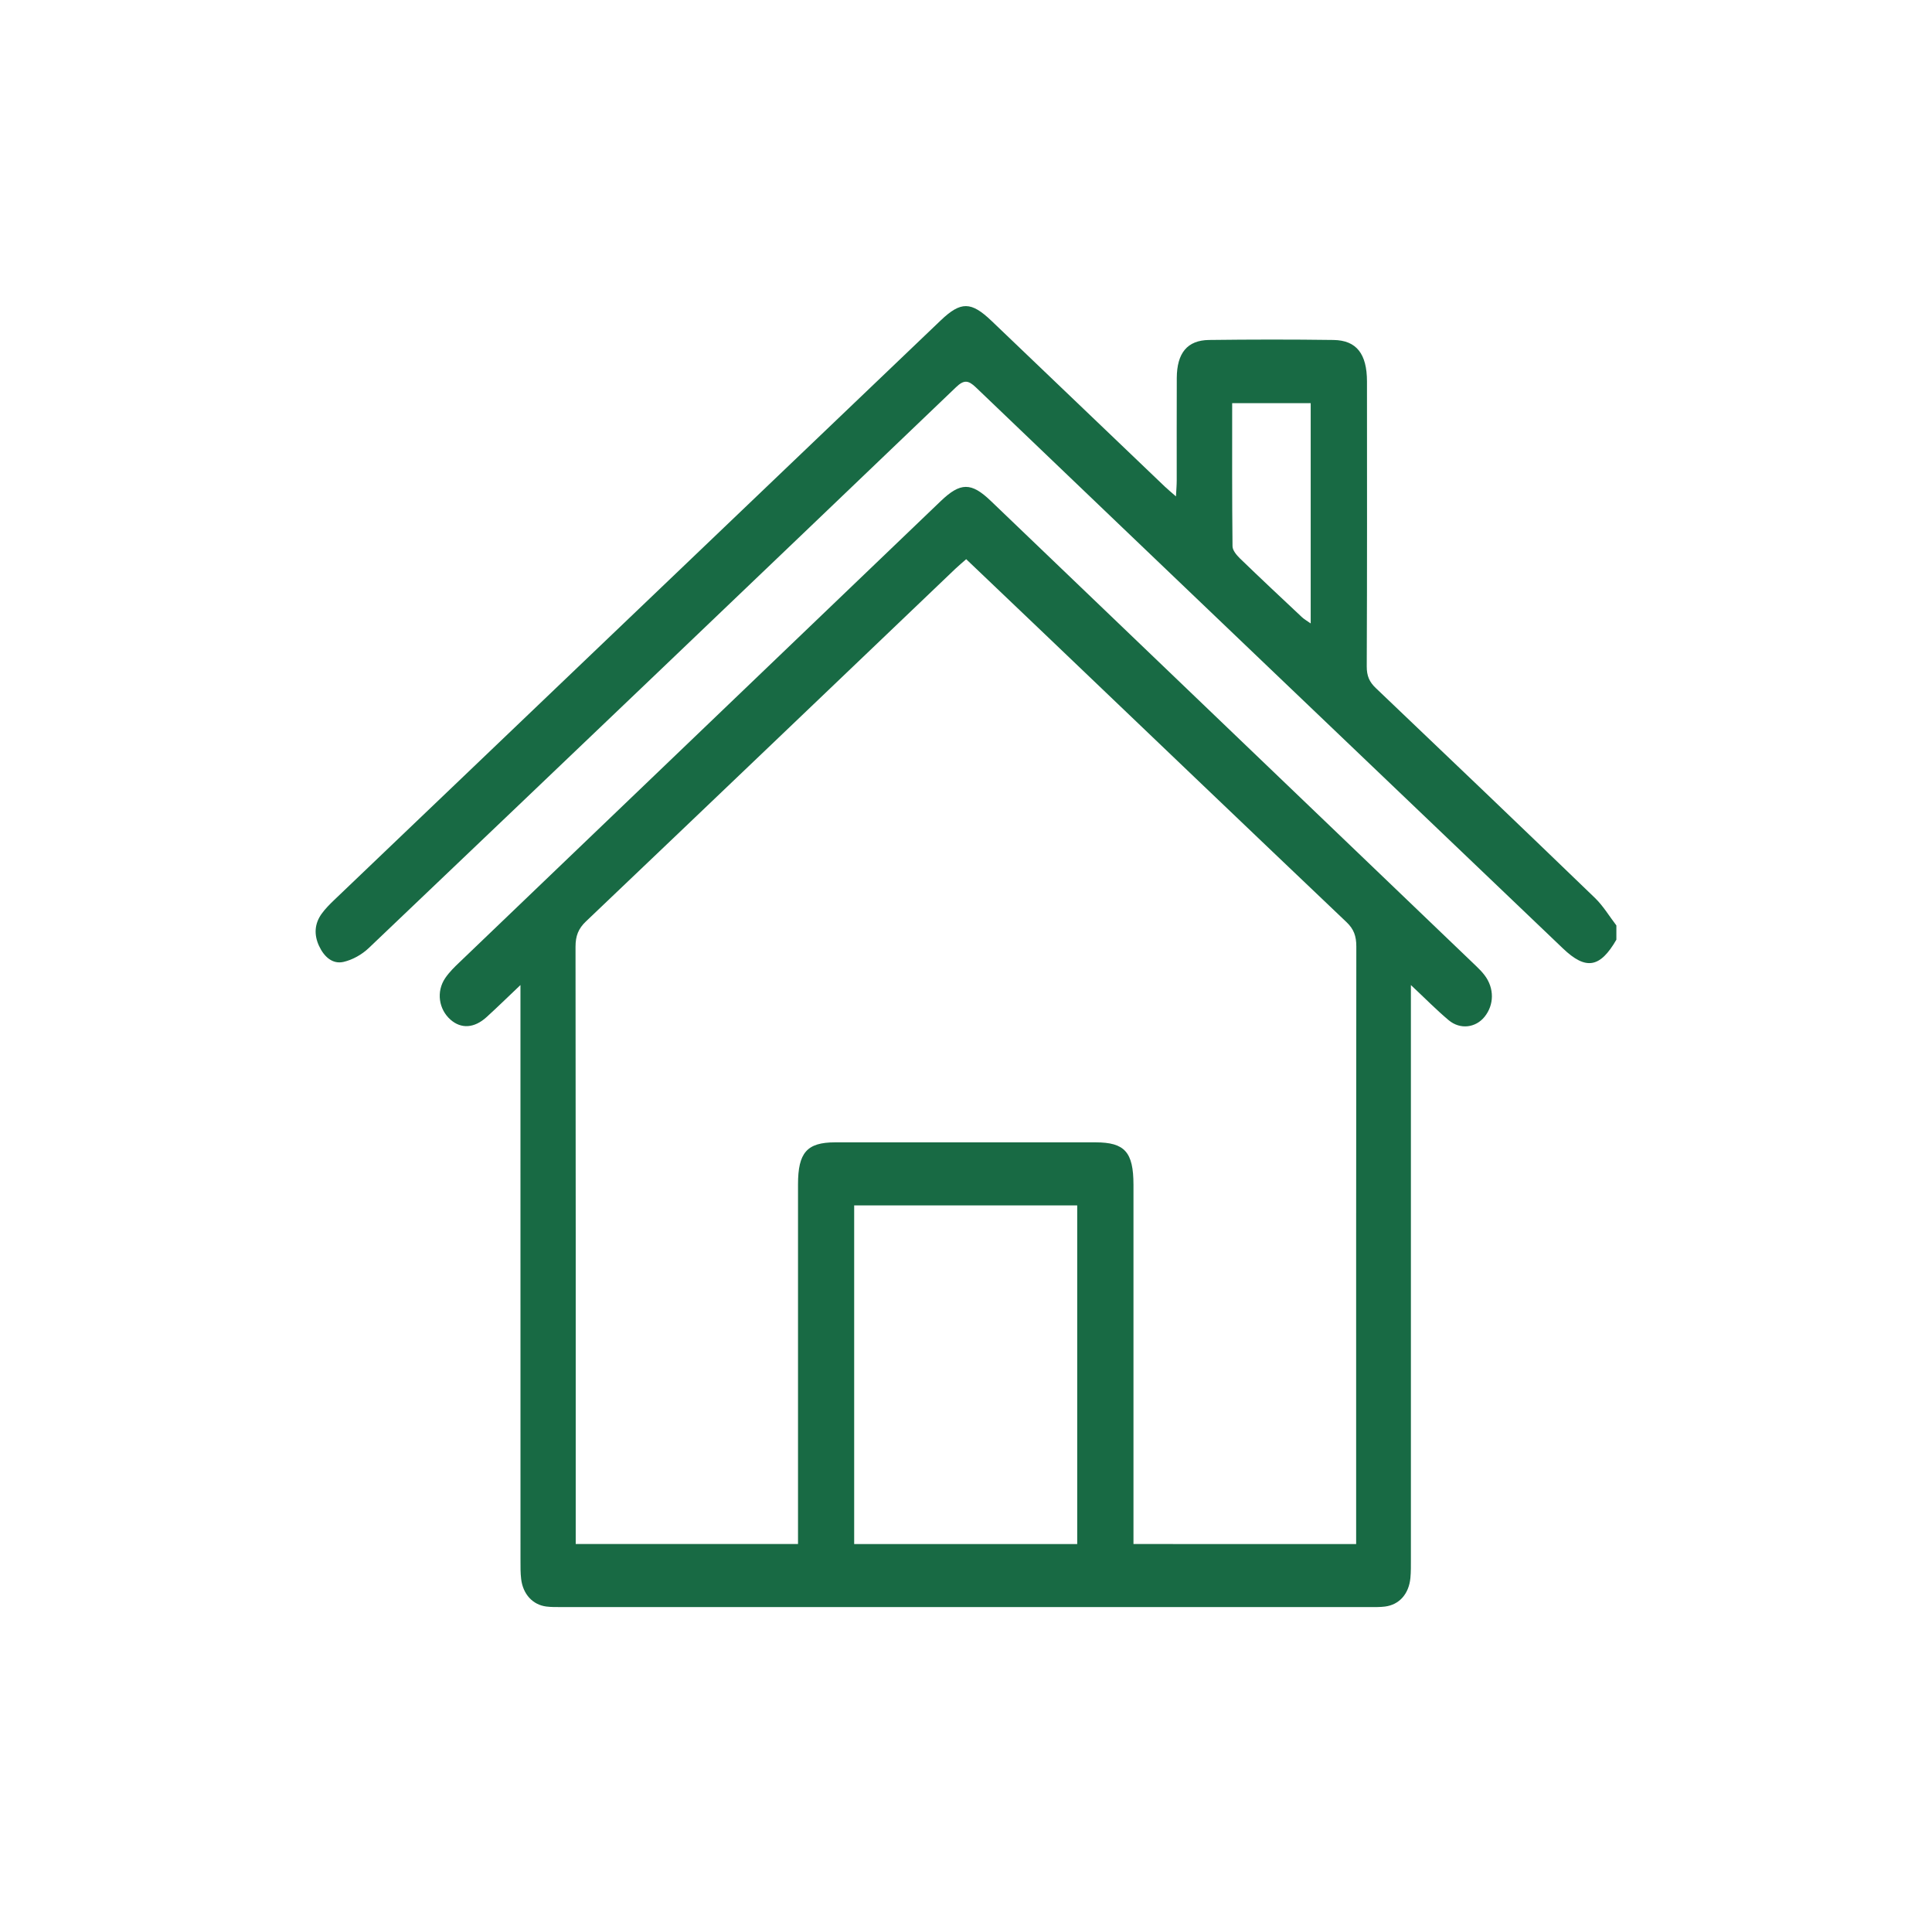
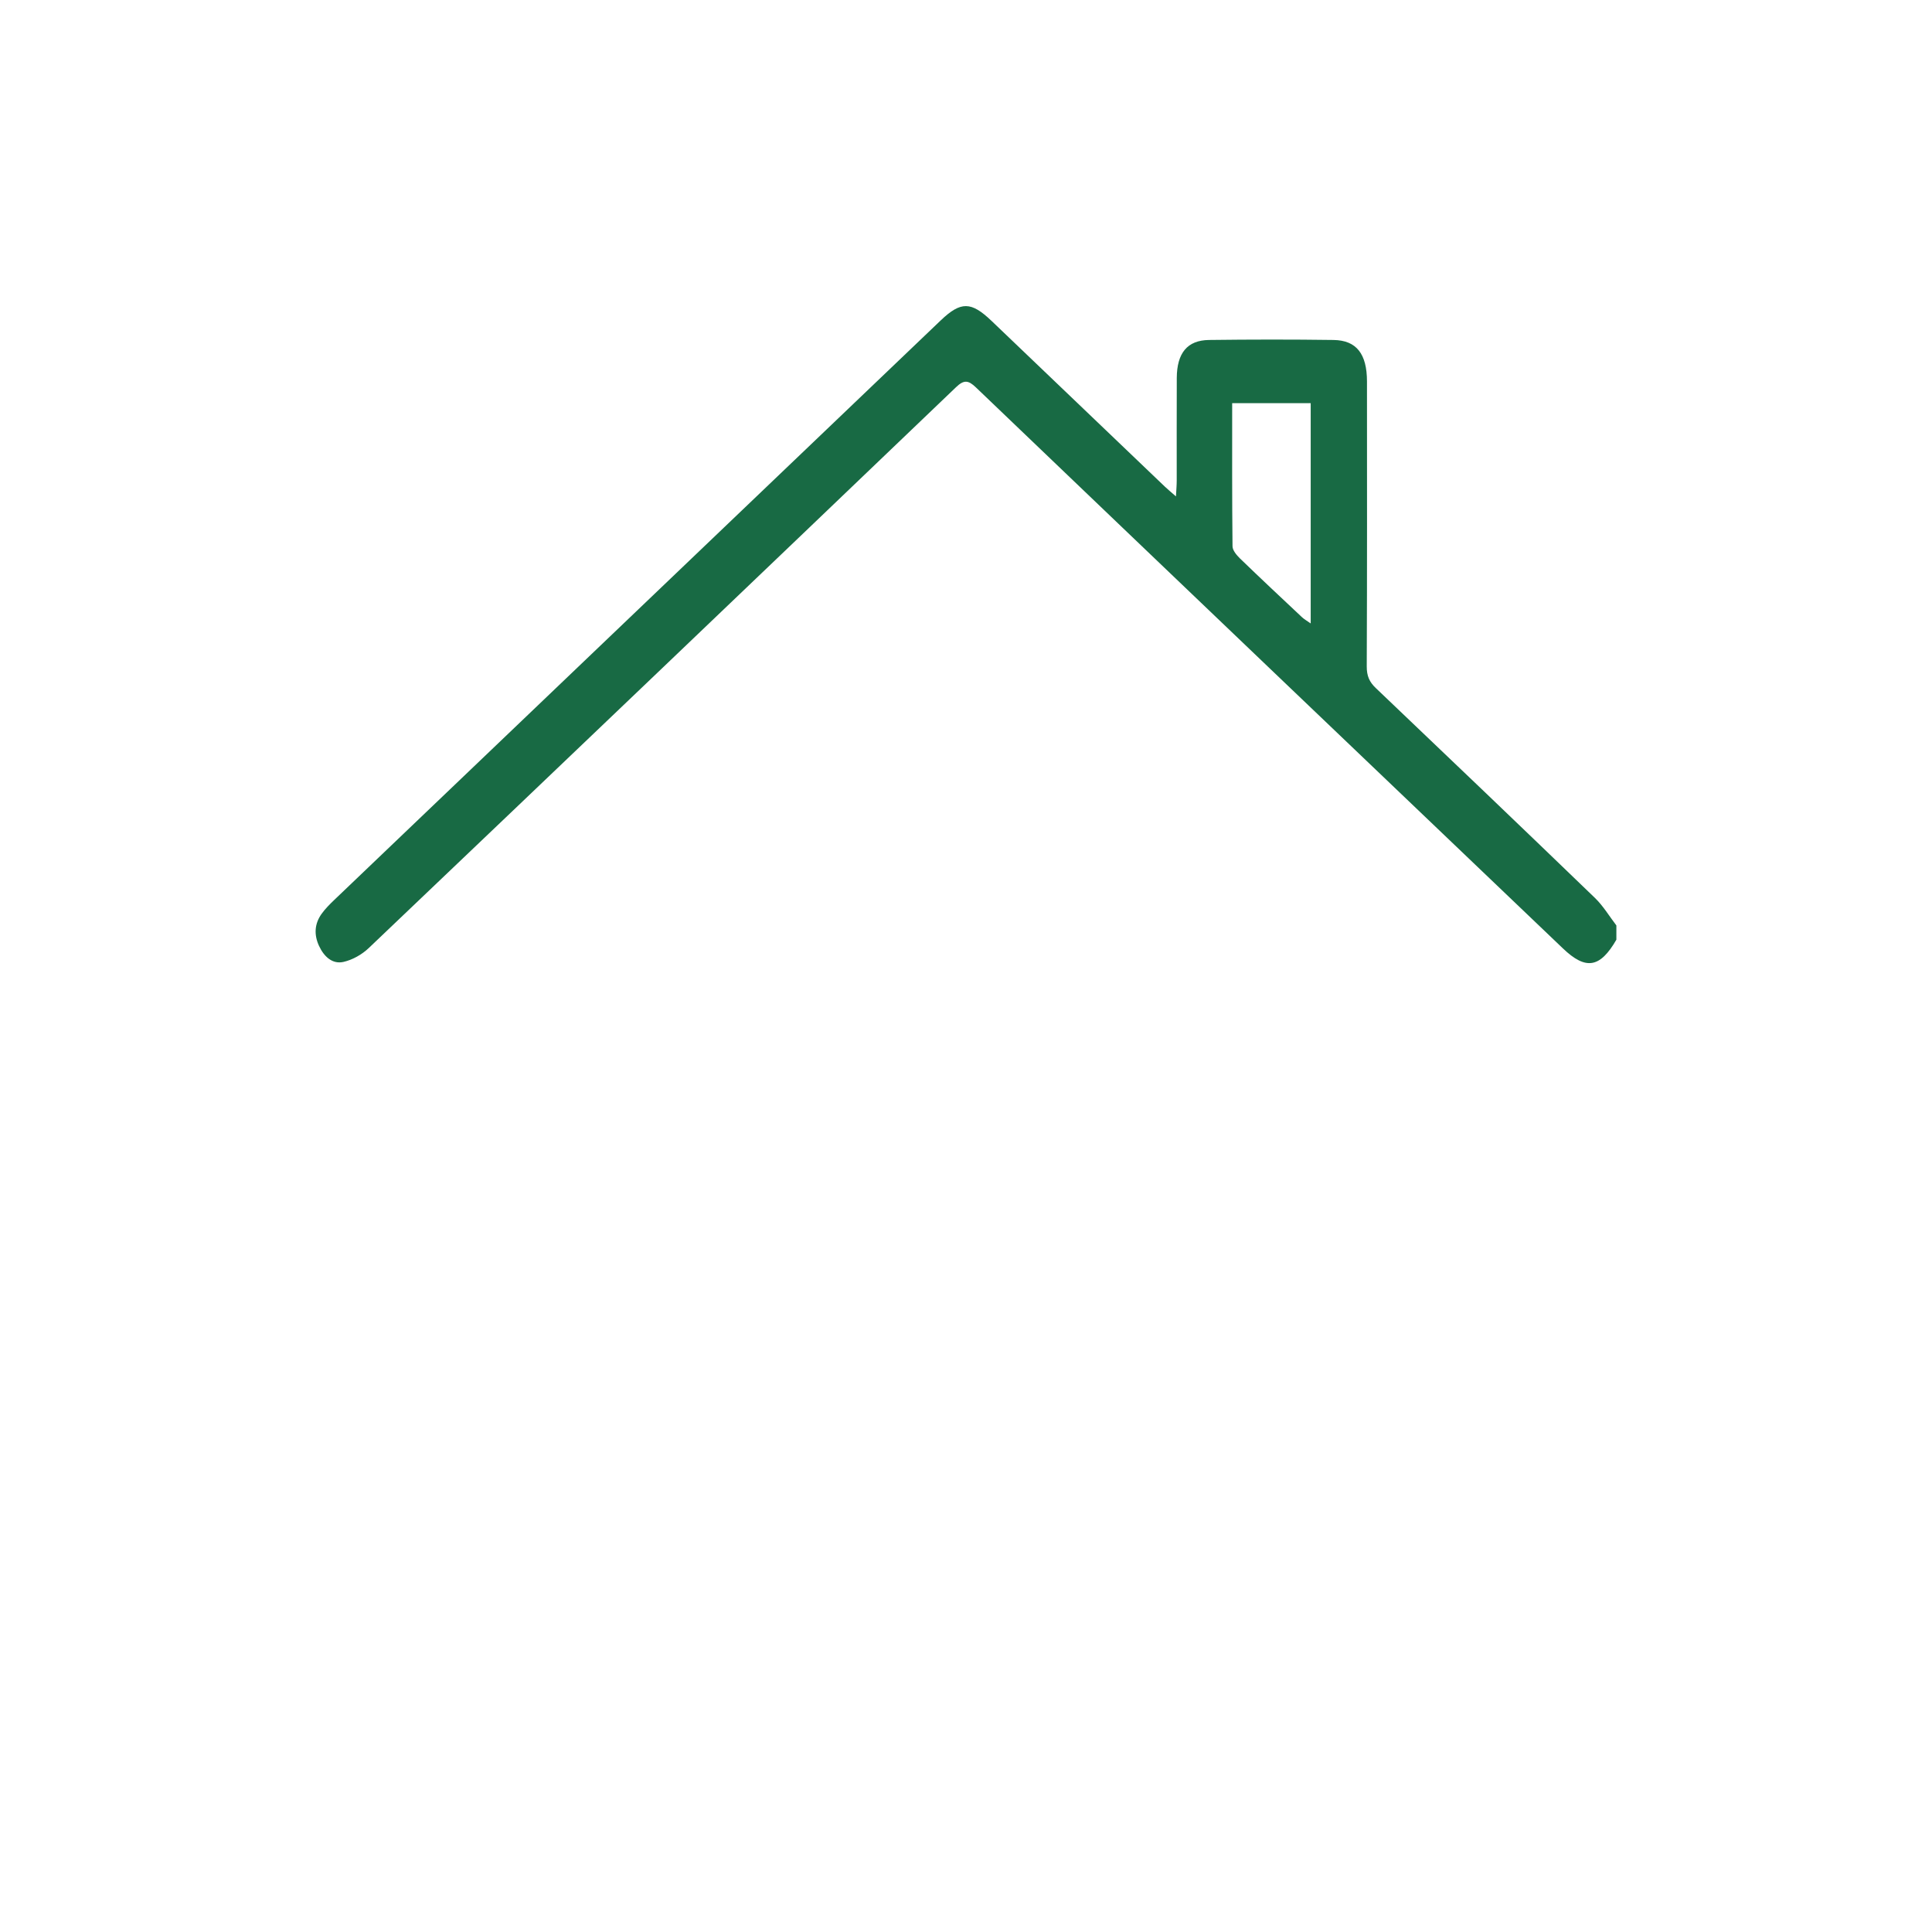
<svg xmlns="http://www.w3.org/2000/svg" width="101" height="100" viewBox="0 0 101 100" fill="none">
  <path d="M84.5 49.117C83.645 50.594 82.905 50.719 81.706 49.573C71.473 39.802 61.239 30.034 51.017 20.248C50.617 19.864 50.388 19.847 49.979 20.238C39.757 30.023 29.526 39.794 19.281 49.55C18.914 49.9 18.424 50.171 17.957 50.278C17.389 50.407 16.945 50.019 16.676 49.437C16.406 48.852 16.444 48.281 16.811 47.767C17.003 47.5 17.238 47.265 17.473 47.04C28.039 36.942 38.605 26.845 49.173 16.752C50.233 15.74 50.766 15.75 51.842 16.779C54.857 19.663 57.873 22.548 60.89 25.43C61.05 25.582 61.222 25.723 61.476 25.947C61.495 25.587 61.516 25.351 61.516 25.116C61.519 23.327 61.51 21.541 61.519 19.752C61.527 18.451 62.07 17.785 63.203 17.77C65.373 17.743 67.544 17.74 69.714 17.77C70.913 17.787 71.46 18.496 71.462 19.934C71.465 24.901 71.471 29.866 71.45 34.833C71.448 35.336 71.592 35.648 71.921 35.962C75.751 39.609 79.578 43.265 83.388 46.942C83.811 47.352 84.133 47.893 84.5 48.372C84.5 48.62 84.5 48.869 84.5 49.117ZM64.415 21.074C64.415 23.596 64.406 26.075 64.433 28.553C64.434 28.767 64.65 29.02 64.818 29.185C65.891 30.223 66.978 31.241 68.064 32.26C68.187 32.374 68.335 32.455 68.52 32.586C68.52 28.697 68.52 24.91 68.52 21.074C67.151 21.074 65.811 21.074 64.415 21.074Z" fill="#186A44" />
-   <path d="M73.758 51.487C73.758 52.041 73.758 52.359 73.758 52.675C73.758 62.285 73.758 71.896 73.758 81.506C73.758 81.828 73.763 82.153 73.733 82.473C73.654 83.314 73.152 83.878 72.401 83.973C72.138 84.007 71.872 83.999 71.605 83.999C57.521 84.001 43.438 84.001 29.355 83.999C29.09 83.999 28.822 84.005 28.559 83.971C27.848 83.88 27.339 83.326 27.244 82.531C27.206 82.212 27.21 81.888 27.21 81.565C27.208 71.93 27.208 62.295 27.208 52.658C27.208 52.344 27.208 52.028 27.208 51.487C26.524 52.137 25.988 52.661 25.436 53.163C24.793 53.747 24.11 53.785 23.556 53.301C22.933 52.756 22.797 51.827 23.276 51.122C23.488 50.81 23.76 50.545 24.029 50.289C32.41 42.254 40.794 34.223 49.179 26.192C50.208 25.207 50.772 25.201 51.791 26.177C60.26 34.288 68.726 42.402 77.193 50.518C77.344 50.662 77.492 50.815 77.618 50.984C78.123 51.657 78.116 52.519 77.607 53.149C77.145 53.719 76.34 53.83 75.736 53.327C75.103 52.797 74.516 52.198 73.758 51.487ZM70.896 80.706C70.896 80.373 70.896 80.08 70.896 79.787C70.896 69.681 70.892 59.575 70.905 49.47C70.905 48.926 70.773 48.561 70.394 48.201C65.125 43.191 59.872 38.163 54.613 33.139C53.253 31.838 51.889 30.541 50.51 29.228C50.295 29.419 50.119 29.563 49.952 29.722C43.514 35.871 37.078 42.026 30.63 48.163C30.237 48.538 30.087 48.916 30.087 49.489C30.101 59.594 30.097 69.7 30.097 79.806C30.097 80.095 30.097 80.383 30.097 80.702C34.007 80.702 37.826 80.702 41.718 80.702C41.718 80.369 41.718 80.076 41.718 79.785C41.718 73.825 41.718 67.867 41.718 61.907C41.718 60.242 42.188 59.711 43.654 59.709C48.193 59.709 52.731 59.709 57.271 59.709C58.797 59.709 59.253 60.216 59.255 61.924C59.257 67.884 59.255 73.842 59.255 79.802C59.255 80.091 59.255 80.379 59.255 80.704C63.172 80.706 66.993 80.706 70.896 80.706ZM56.314 80.706C56.314 74.75 56.314 68.881 56.314 63.006C52.4 63.006 48.538 63.006 44.654 63.006C44.654 68.924 44.654 74.795 44.654 80.706C48.555 80.706 52.417 80.706 56.314 80.706Z" fill="#186A44" />
</svg>